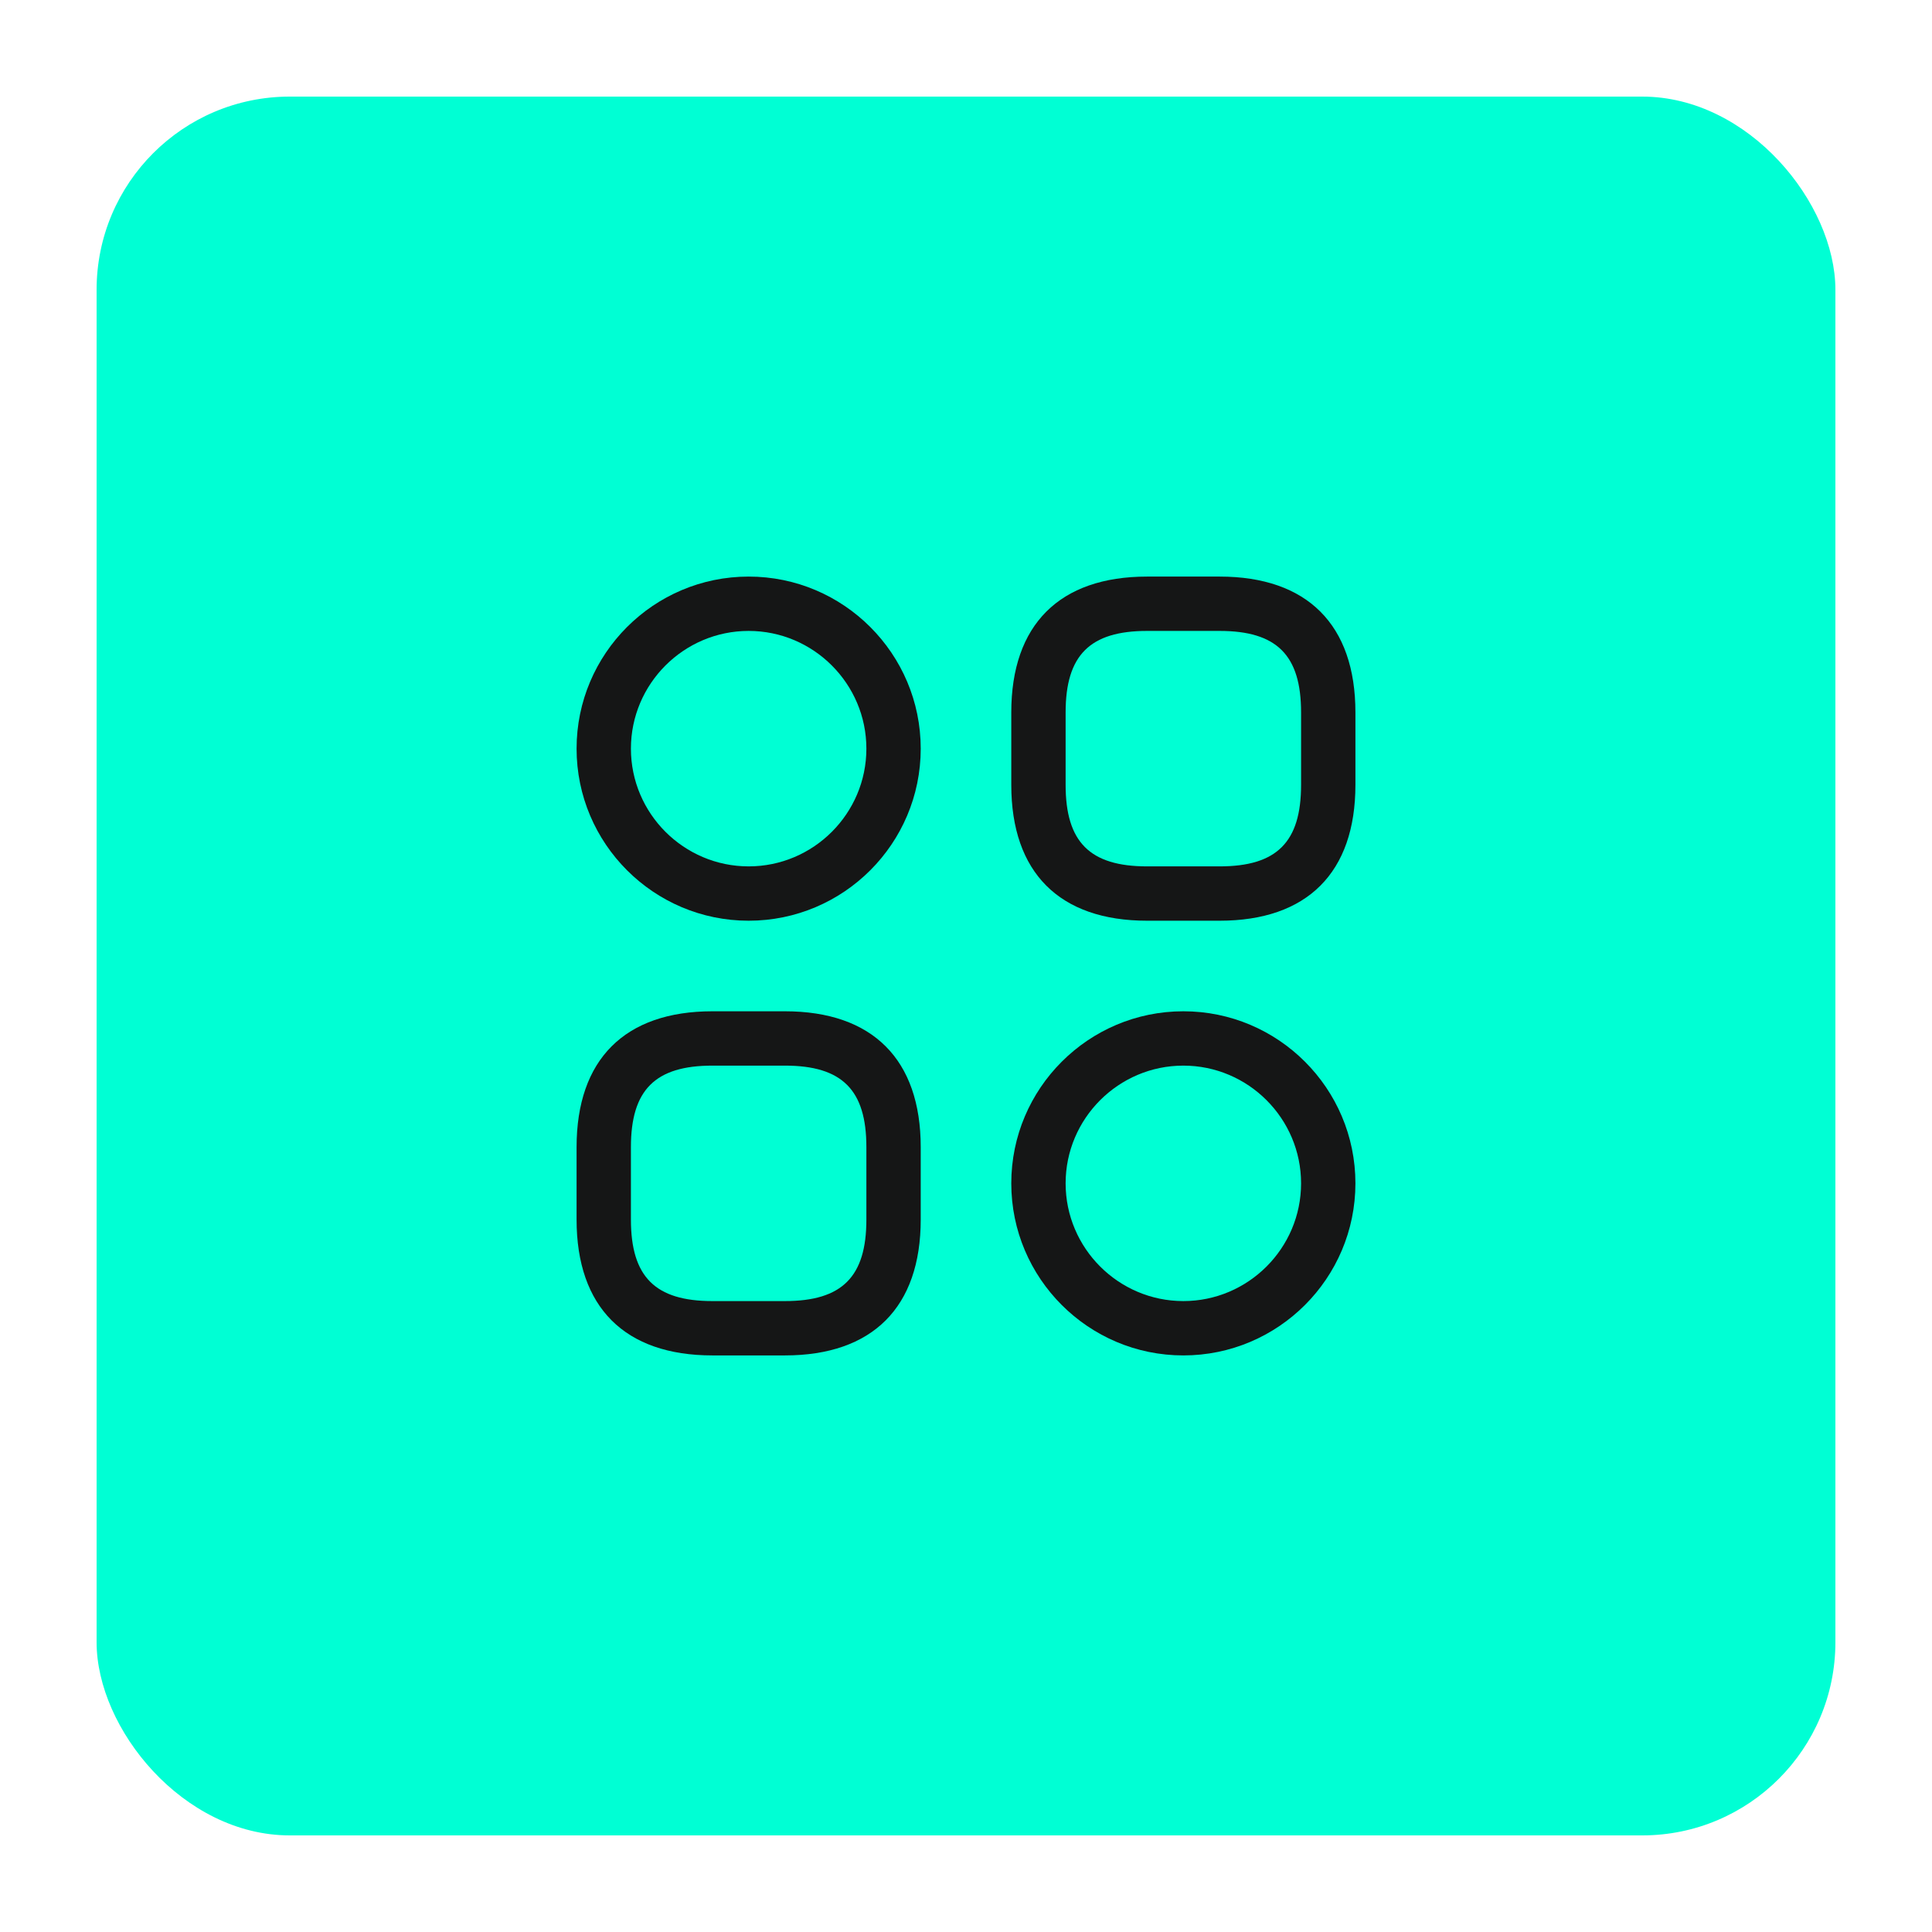
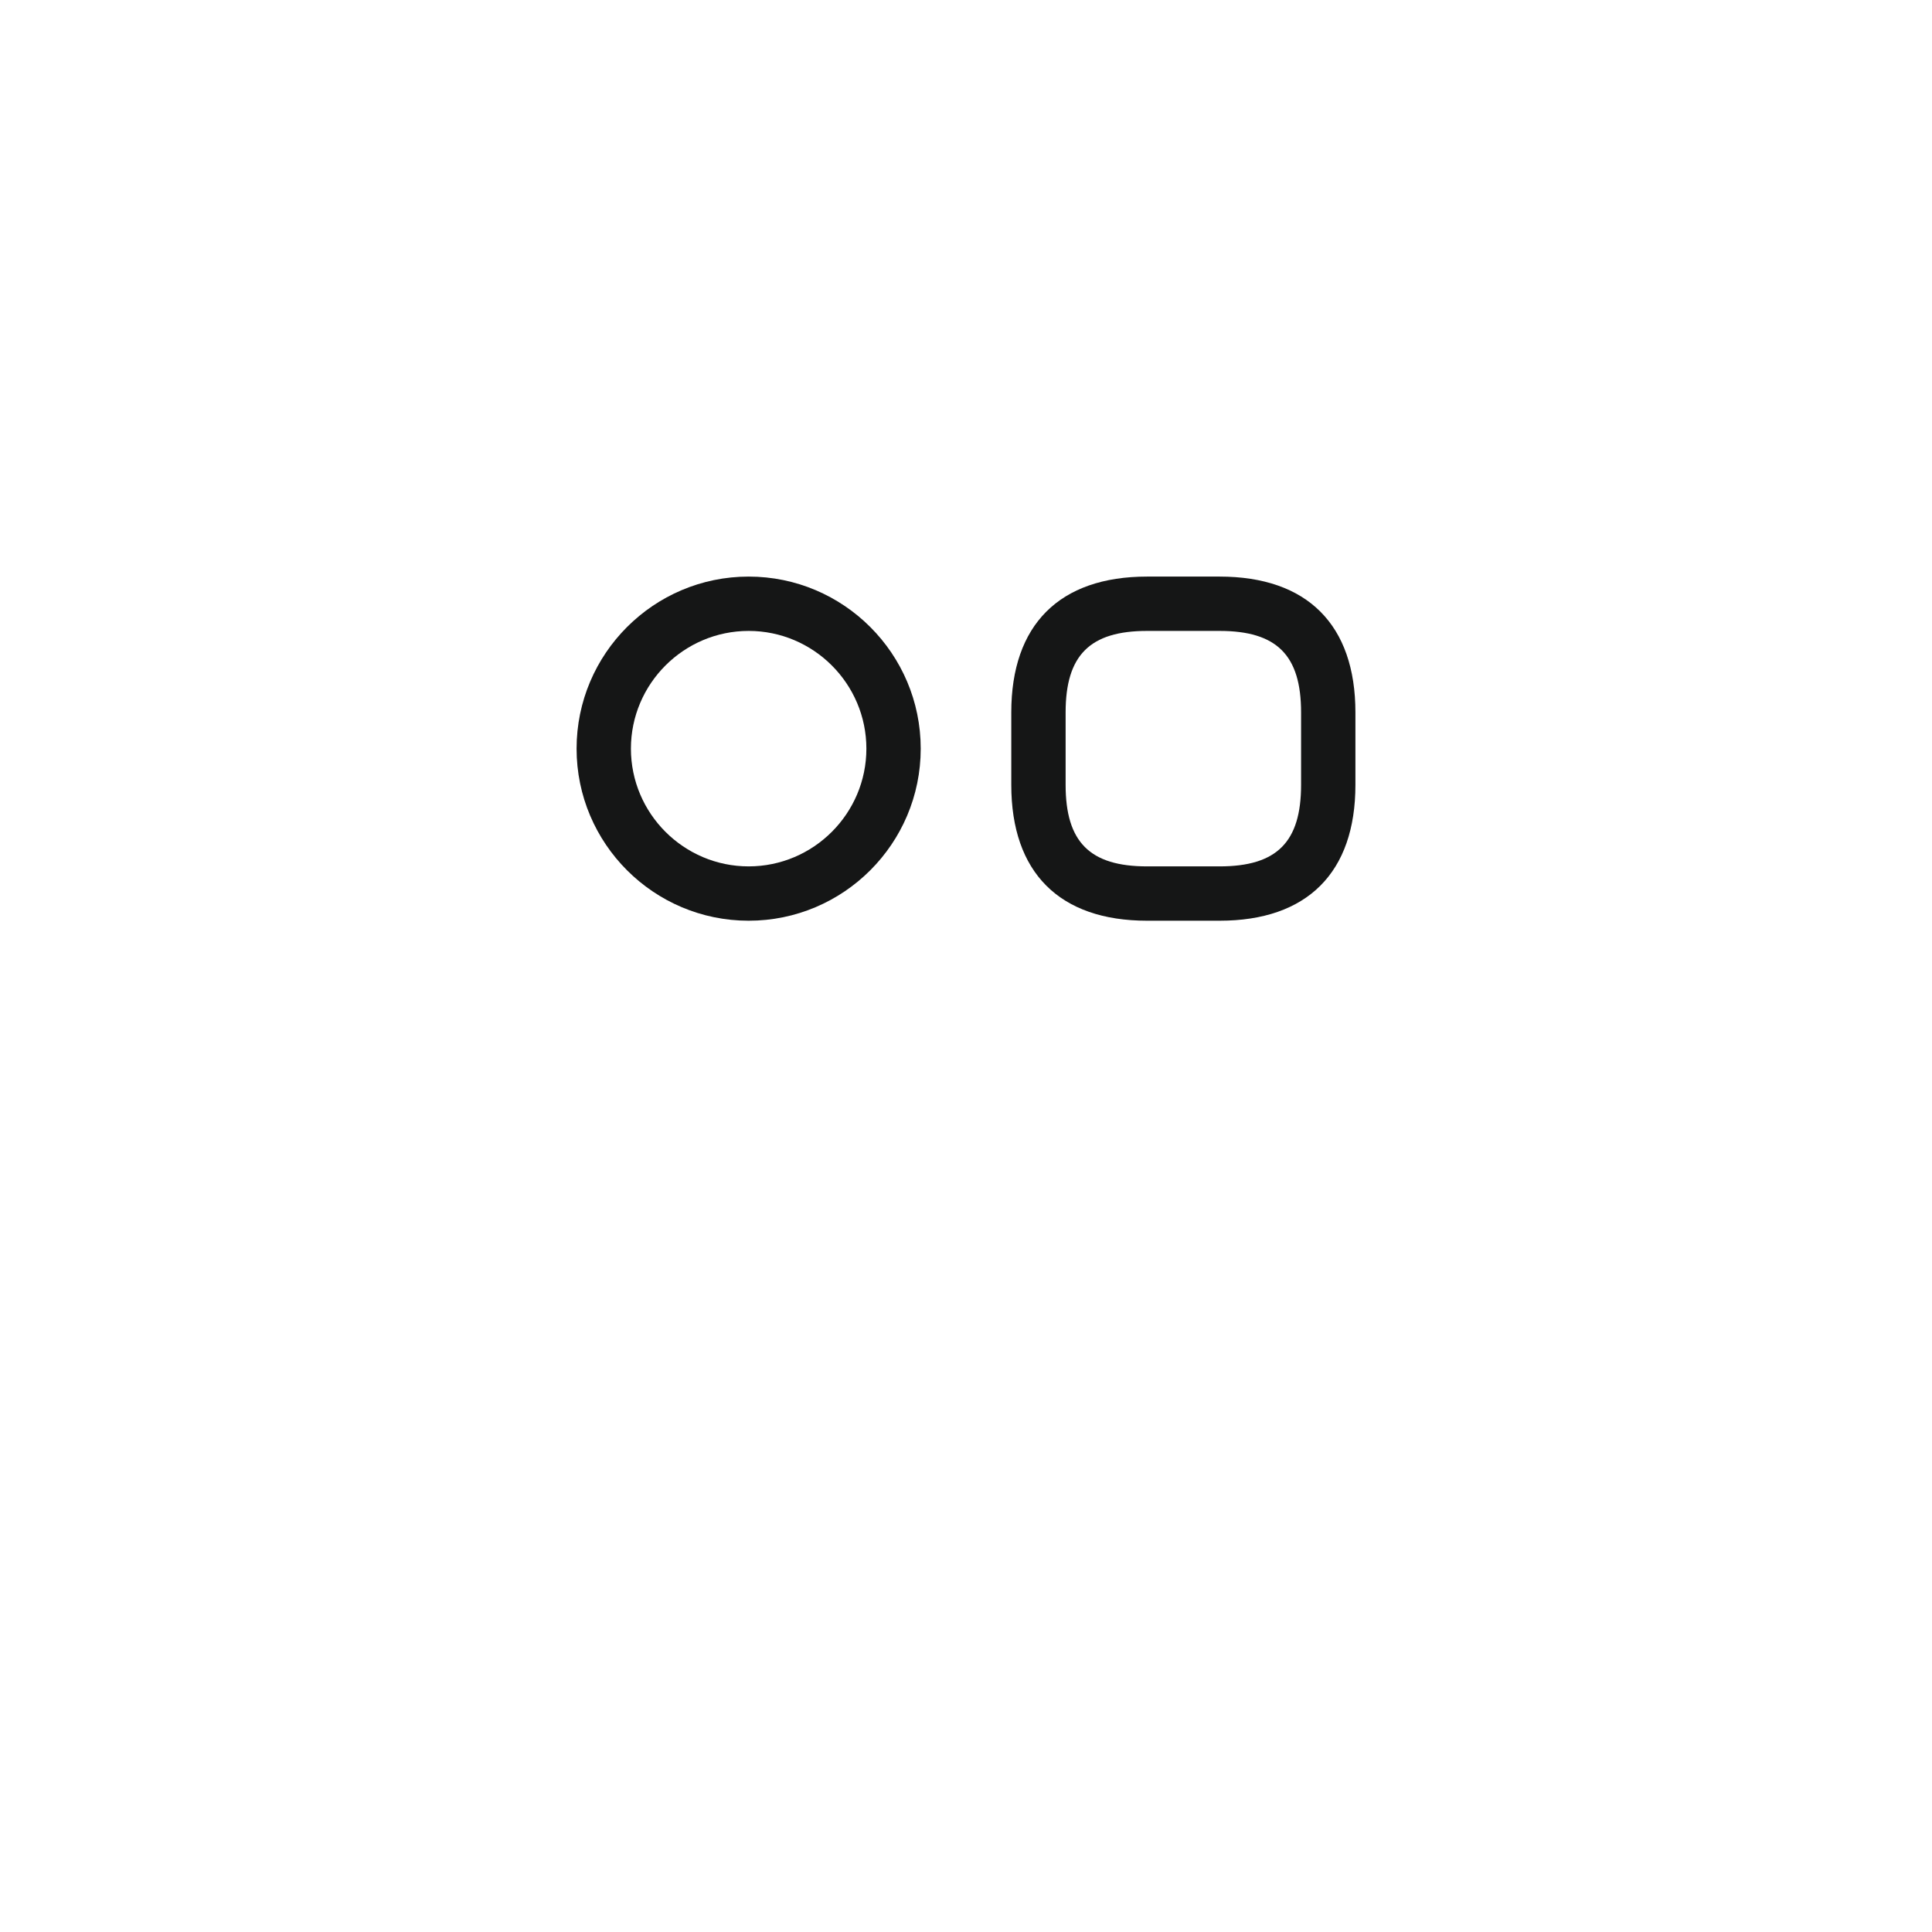
<svg xmlns="http://www.w3.org/2000/svg" width="80" height="80" viewBox="0 0 80 80" fill="none">
  <g filter="url(#filter0_d_4012_403)">
-     <rect x="4" width="72" height="72" rx="8" fill="#00FFD4" />
    <path d="M50.5 34.125H47.5C43.87 34.125 41.875 32.13 41.875 28.5V25.5C41.875 21.87 43.87 19.875 47.5 19.875H50.5C54.13 19.875 56.125 21.87 56.125 25.5V28.5C56.125 32.13 54.13 34.125 50.5 34.125ZM47.5 22.125C45.13 22.125 44.125 23.13 44.125 25.5V28.5C44.125 30.87 45.13 31.875 47.5 31.875H50.5C52.87 31.875 53.875 30.87 53.875 28.5V25.5C53.875 23.13 52.87 22.125 50.5 22.125H47.5Z" fill="#151616" />
-     <path d="M32.5 52.125H29.5C25.87 52.125 23.875 50.13 23.875 46.5V43.5C23.875 39.87 25.87 37.875 29.5 37.875H32.5C36.13 37.875 38.125 39.87 38.125 43.5V46.5C38.125 50.13 36.13 52.125 32.5 52.125ZM29.5 40.125C27.13 40.125 26.125 41.13 26.125 43.5V46.5C26.125 48.87 27.13 49.875 29.5 49.875H32.5C34.87 49.875 35.875 48.87 35.875 46.5V43.5C35.875 41.13 34.87 40.125 32.5 40.125H29.5Z" fill="#151616" />
    <path d="M31 34.125C27.07 34.125 23.875 30.93 23.875 27C23.875 23.07 27.07 19.875 31 19.875C34.93 19.875 38.125 23.07 38.125 27C38.125 30.93 34.93 34.125 31 34.125ZM31 22.125C28.315 22.125 26.125 24.315 26.125 27C26.125 29.685 28.315 31.875 31 31.875C33.685 31.875 35.875 29.685 35.875 27C35.875 24.315 33.685 22.125 31 22.125Z" fill="#151616" />
-     <path d="M49 52.125C45.07 52.125 41.875 48.93 41.875 45C41.875 41.07 45.07 37.875 49 37.875C52.93 37.875 56.125 41.07 56.125 45C56.125 48.93 52.93 52.125 49 52.125ZM49 40.125C46.315 40.125 44.125 42.315 44.125 45C44.125 47.685 46.315 49.875 49 49.875C51.685 49.875 53.875 47.685 53.875 45C53.875 42.315 51.685 40.125 49 40.125Z" fill="#151616" />
  </g>
  <defs>
    <filter id="filter0_d_4012_403" x="0" y="0" width="80" height="80" filterUnits="userSpaceOnUse" color-interpolation-filters="sRGB">
      <feFlood flood-opacity="0" result="BackgroundImageFix" />
      <feColorMatrix in="SourceAlpha" type="matrix" values="0 0 0 0 0 0 0 0 0 0 0 0 0 0 0 0 0 0 127 0" result="hardAlpha" />
      <feOffset dy="4" />
      <feGaussianBlur stdDeviation="2" />
      <feComposite in2="hardAlpha" operator="out" />
      <feColorMatrix type="matrix" values="0 0 0 0 0 0 0 0 0 1 0 0 0 0 0.831 0 0 0 0.15 0" />
      <feBlend mode="normal" in2="BackgroundImageFix" result="effect1_dropShadow_4012_403" />
      <feBlend mode="normal" in="SourceGraphic" in2="effect1_dropShadow_4012_403" result="shape" />
    </filter>
  </defs>
</svg>